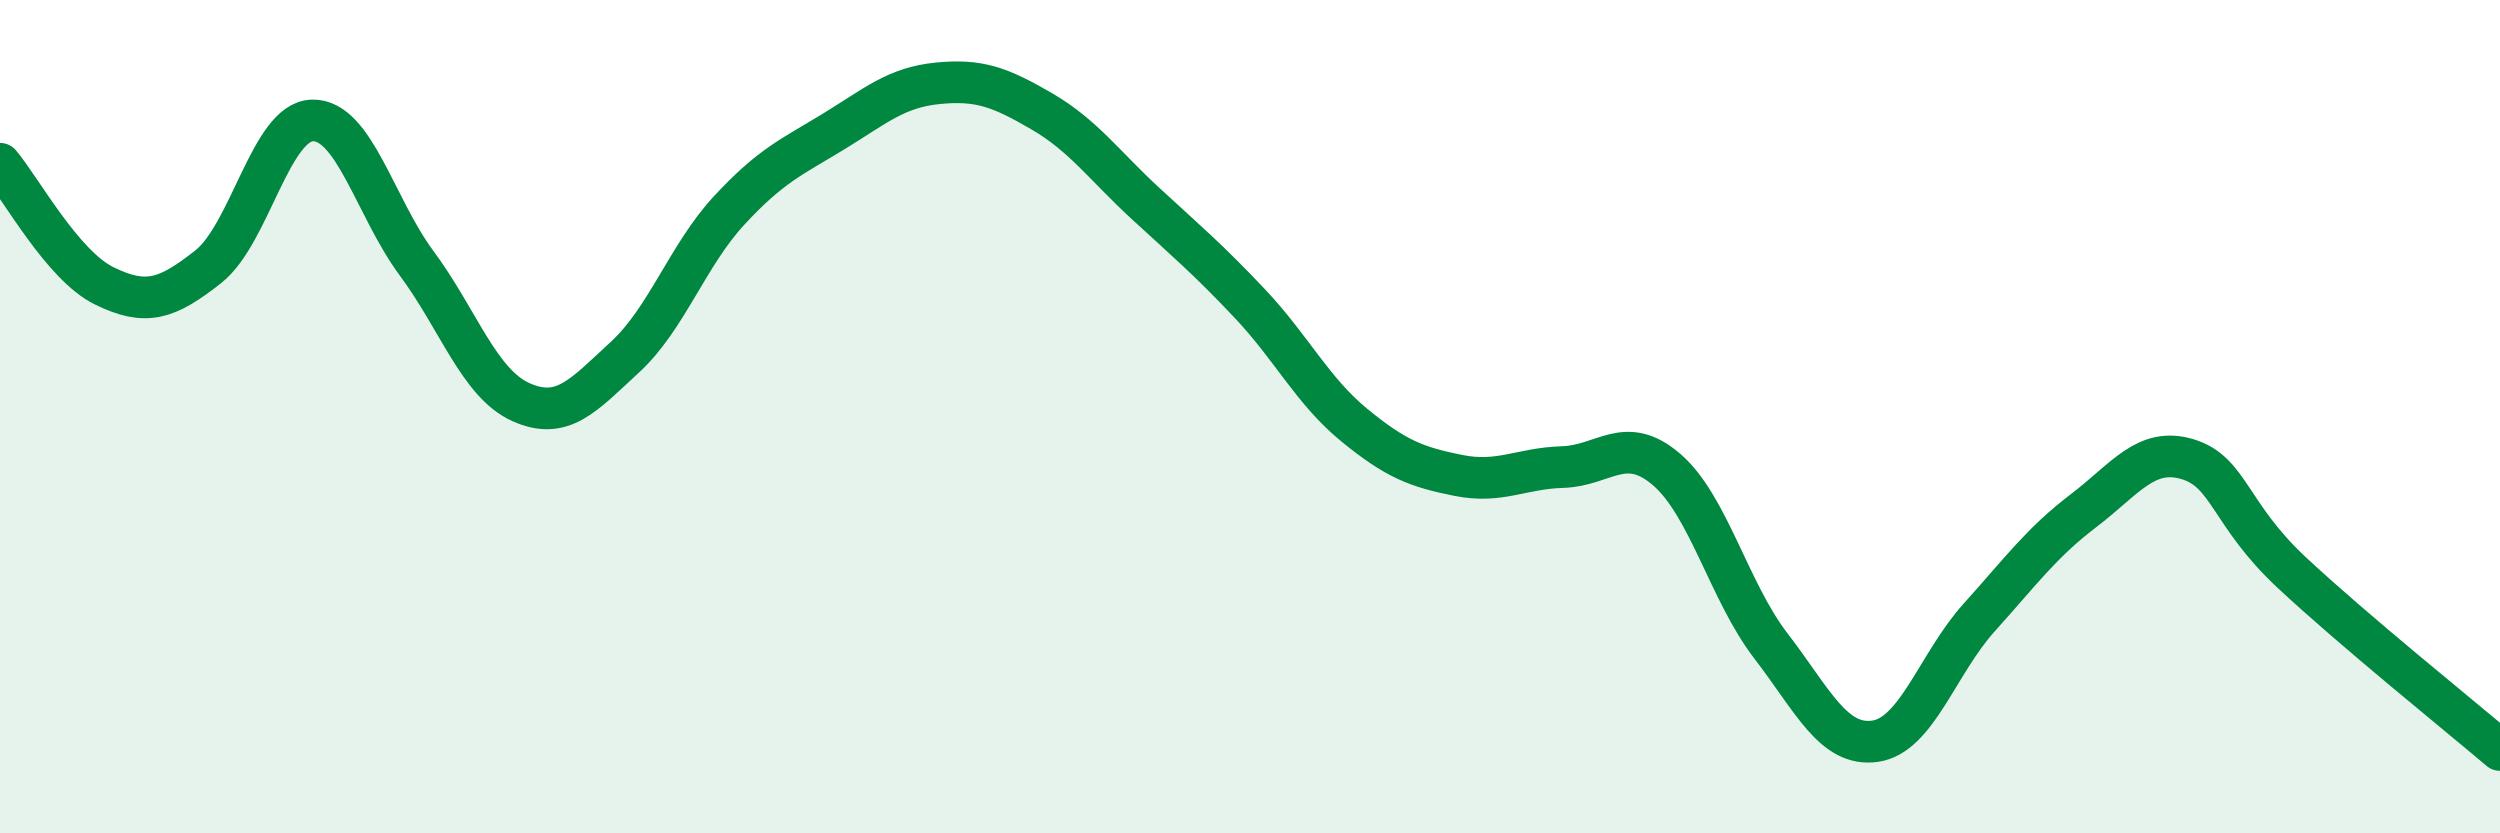
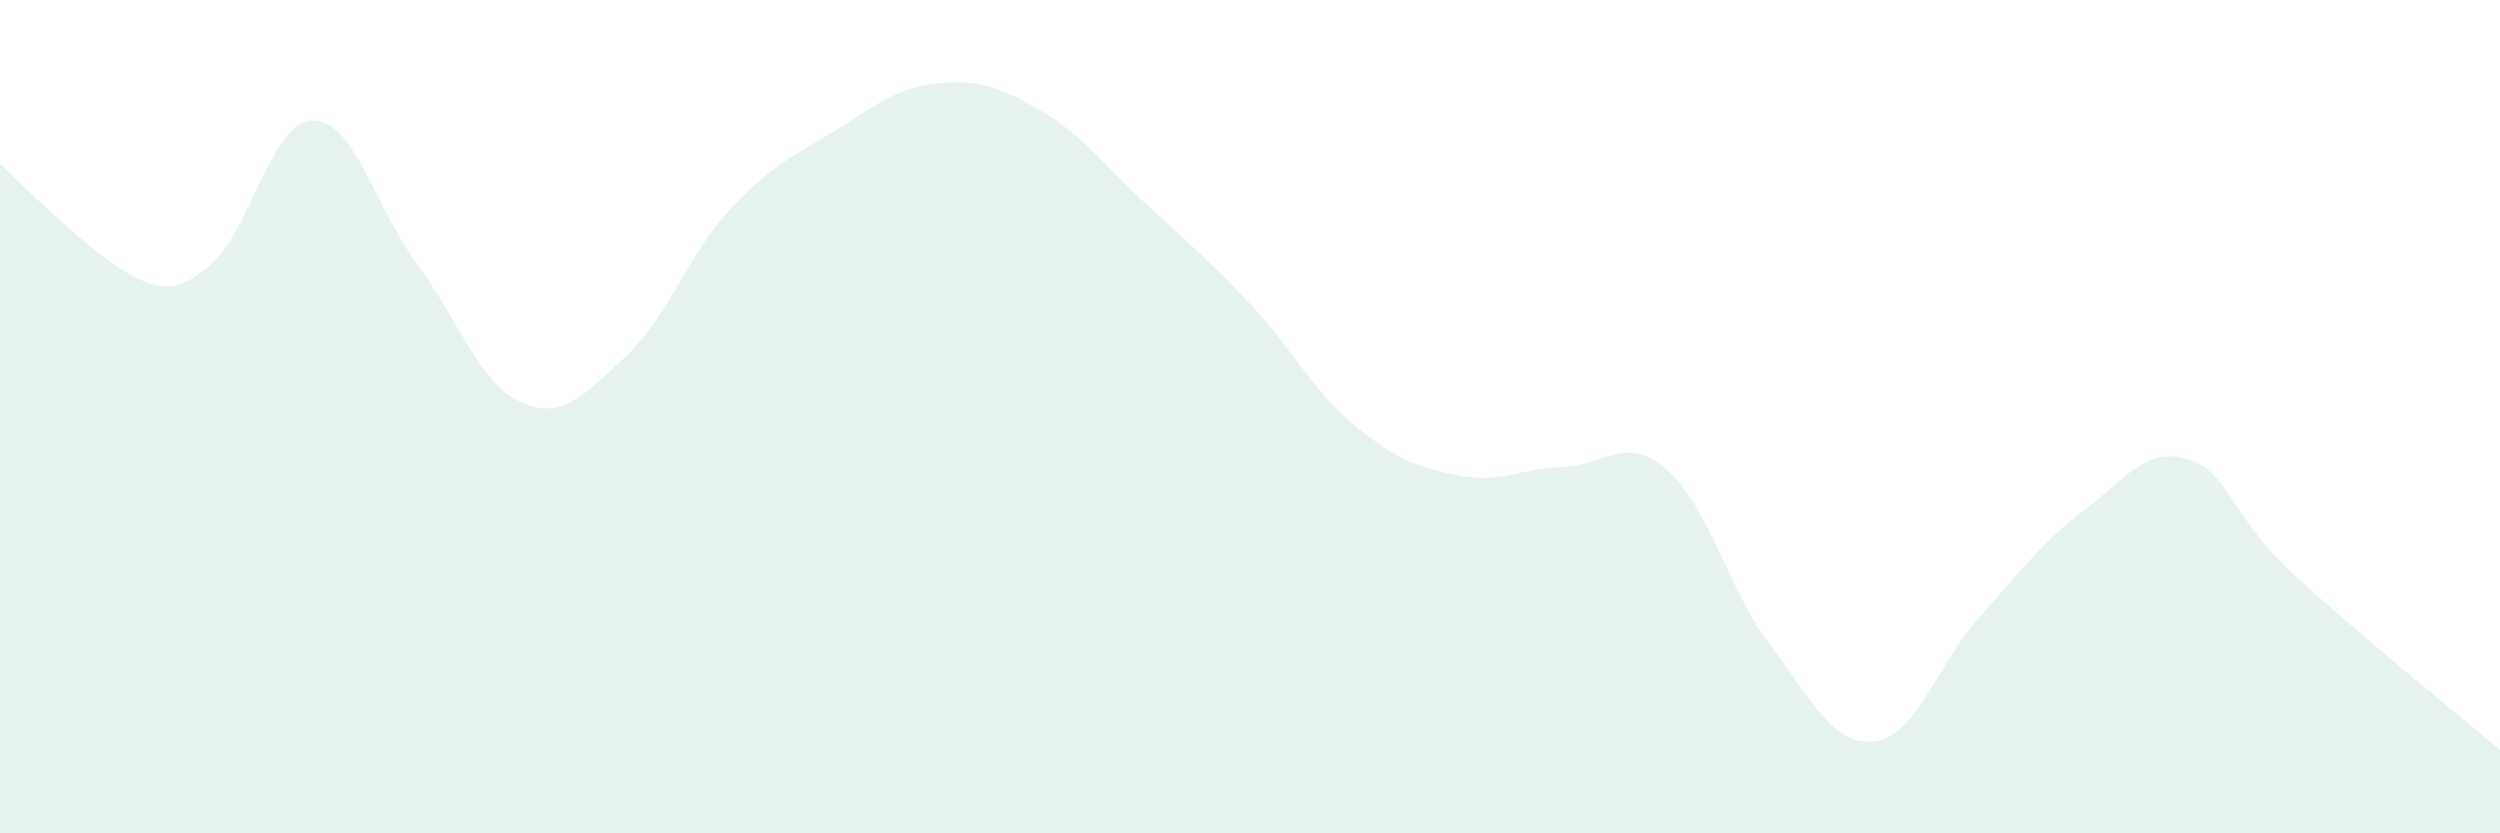
<svg xmlns="http://www.w3.org/2000/svg" width="60" height="20" viewBox="0 0 60 20">
-   <path d="M 0,3.93 C 0.5,4.52 1.5,6.37 2.5,6.86 C 3.5,7.35 4,7.19 5,6.4 C 6,5.61 6.5,2.91 7.5,2.89 C 8.5,2.87 9,4.97 10,6.32 C 11,7.67 11.5,9.2 12.5,9.65 C 13.5,10.1 14,9.49 15,8.57 C 16,7.65 16.5,6.13 17.5,5.05 C 18.5,3.97 19,3.77 20,3.16 C 21,2.55 21.5,2.1 22.5,2 C 23.5,1.9 24,2.09 25,2.67 C 26,3.25 26.5,3.97 27.5,4.89 C 28.5,5.81 29,6.23 30,7.29 C 31,8.35 31.5,9.38 32.5,10.2 C 33.5,11.02 34,11.21 35,11.41 C 36,11.61 36.5,11.24 37.5,11.21 C 38.5,11.18 39,10.41 40,11.27 C 41,12.13 41.5,14.2 42.5,15.5 C 43.5,16.8 44,17.93 45,17.79 C 46,17.65 46.5,15.93 47.5,14.82 C 48.5,13.71 49,13.02 50,12.26 C 51,11.5 51.5,10.72 52.5,11.02 C 53.5,11.32 53.5,12.34 55,13.74 C 56.5,15.14 59,17.15 60,18L60 20L0 20Z" fill="#008740" opacity="0.1" stroke-linecap="round" stroke-linejoin="round" />
-   <path d="M 0,3.93 C 0.5,4.52 1.5,6.37 2.5,6.86 C 3.5,7.35 4,7.19 5,6.4 C 6,5.61 6.5,2.91 7.5,2.89 C 8.5,2.87 9,4.97 10,6.32 C 11,7.67 11.5,9.2 12.5,9.65 C 13.5,10.1 14,9.49 15,8.57 C 16,7.65 16.5,6.13 17.5,5.05 C 18.5,3.97 19,3.77 20,3.16 C 21,2.55 21.5,2.1 22.5,2 C 23.5,1.9 24,2.09 25,2.67 C 26,3.25 26.5,3.97 27.5,4.89 C 28.5,5.81 29,6.23 30,7.29 C 31,8.35 31.5,9.38 32.5,10.2 C 33.5,11.02 34,11.21 35,11.41 C 36,11.61 36.5,11.24 37.5,11.21 C 38.5,11.18 39,10.41 40,11.27 C 41,12.13 41.5,14.2 42.5,15.5 C 43.5,16.8 44,17.93 45,17.79 C 46,17.65 46.5,15.93 47.5,14.82 C 48.5,13.71 49,13.02 50,12.26 C 51,11.5 51.5,10.72 52.5,11.02 C 53.5,11.32 53.5,12.34 55,13.74 C 56.5,15.14 59,17.15 60,18" stroke="#008740" stroke-width="1" fill="none" stroke-linecap="round" stroke-linejoin="round" />
+   <path d="M 0,3.93 C 3.5,7.35 4,7.19 5,6.4 C 6,5.61 6.5,2.91 7.5,2.89 C 8.5,2.87 9,4.97 10,6.32 C 11,7.67 11.5,9.2 12.5,9.65 C 13.5,10.1 14,9.49 15,8.57 C 16,7.65 16.5,6.13 17.5,5.05 C 18.5,3.97 19,3.77 20,3.16 C 21,2.55 21.5,2.1 22.5,2 C 23.5,1.9 24,2.09 25,2.67 C 26,3.25 26.5,3.97 27.5,4.89 C 28.5,5.81 29,6.23 30,7.29 C 31,8.35 31.5,9.38 32.5,10.2 C 33.5,11.02 34,11.21 35,11.41 C 36,11.61 36.5,11.24 37.5,11.21 C 38.5,11.18 39,10.41 40,11.27 C 41,12.13 41.5,14.2 42.5,15.5 C 43.5,16.8 44,17.93 45,17.79 C 46,17.65 46.5,15.93 47.5,14.82 C 48.5,13.71 49,13.02 50,12.26 C 51,11.5 51.5,10.72 52.5,11.02 C 53.5,11.32 53.5,12.34 55,13.74 C 56.5,15.14 59,17.15 60,18L60 20L0 20Z" fill="#008740" opacity="0.1" stroke-linecap="round" stroke-linejoin="round" />
</svg>